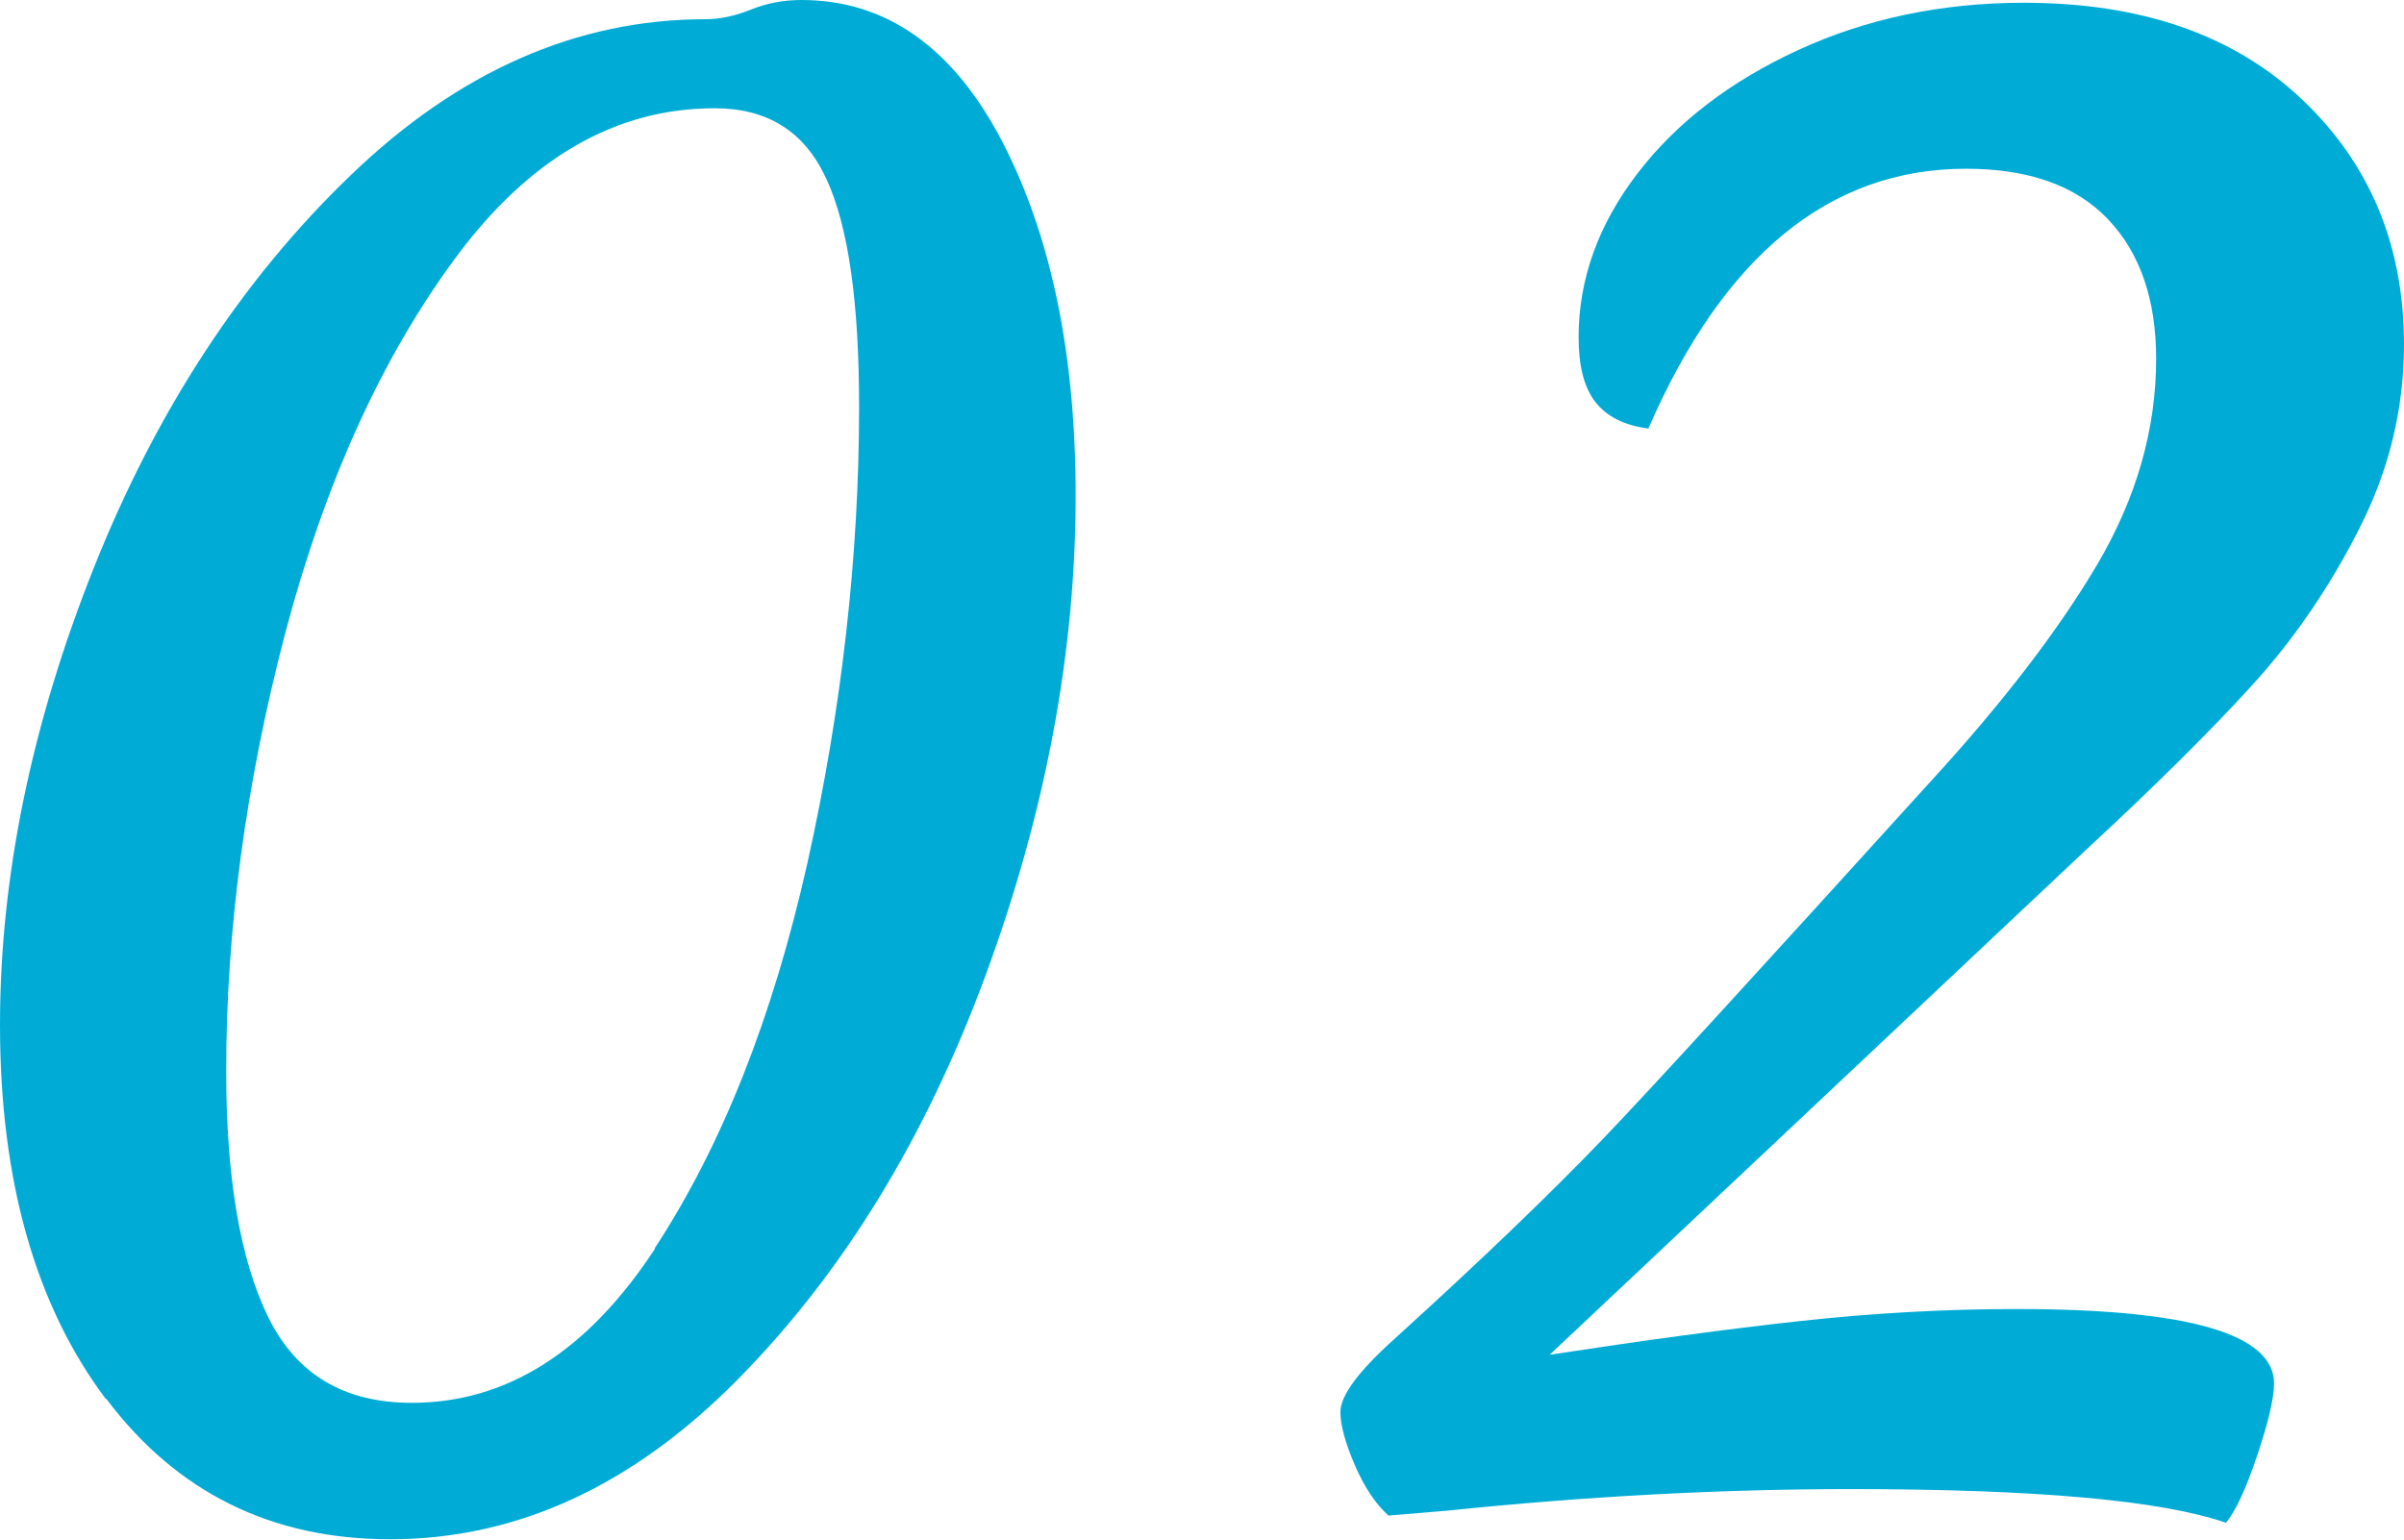
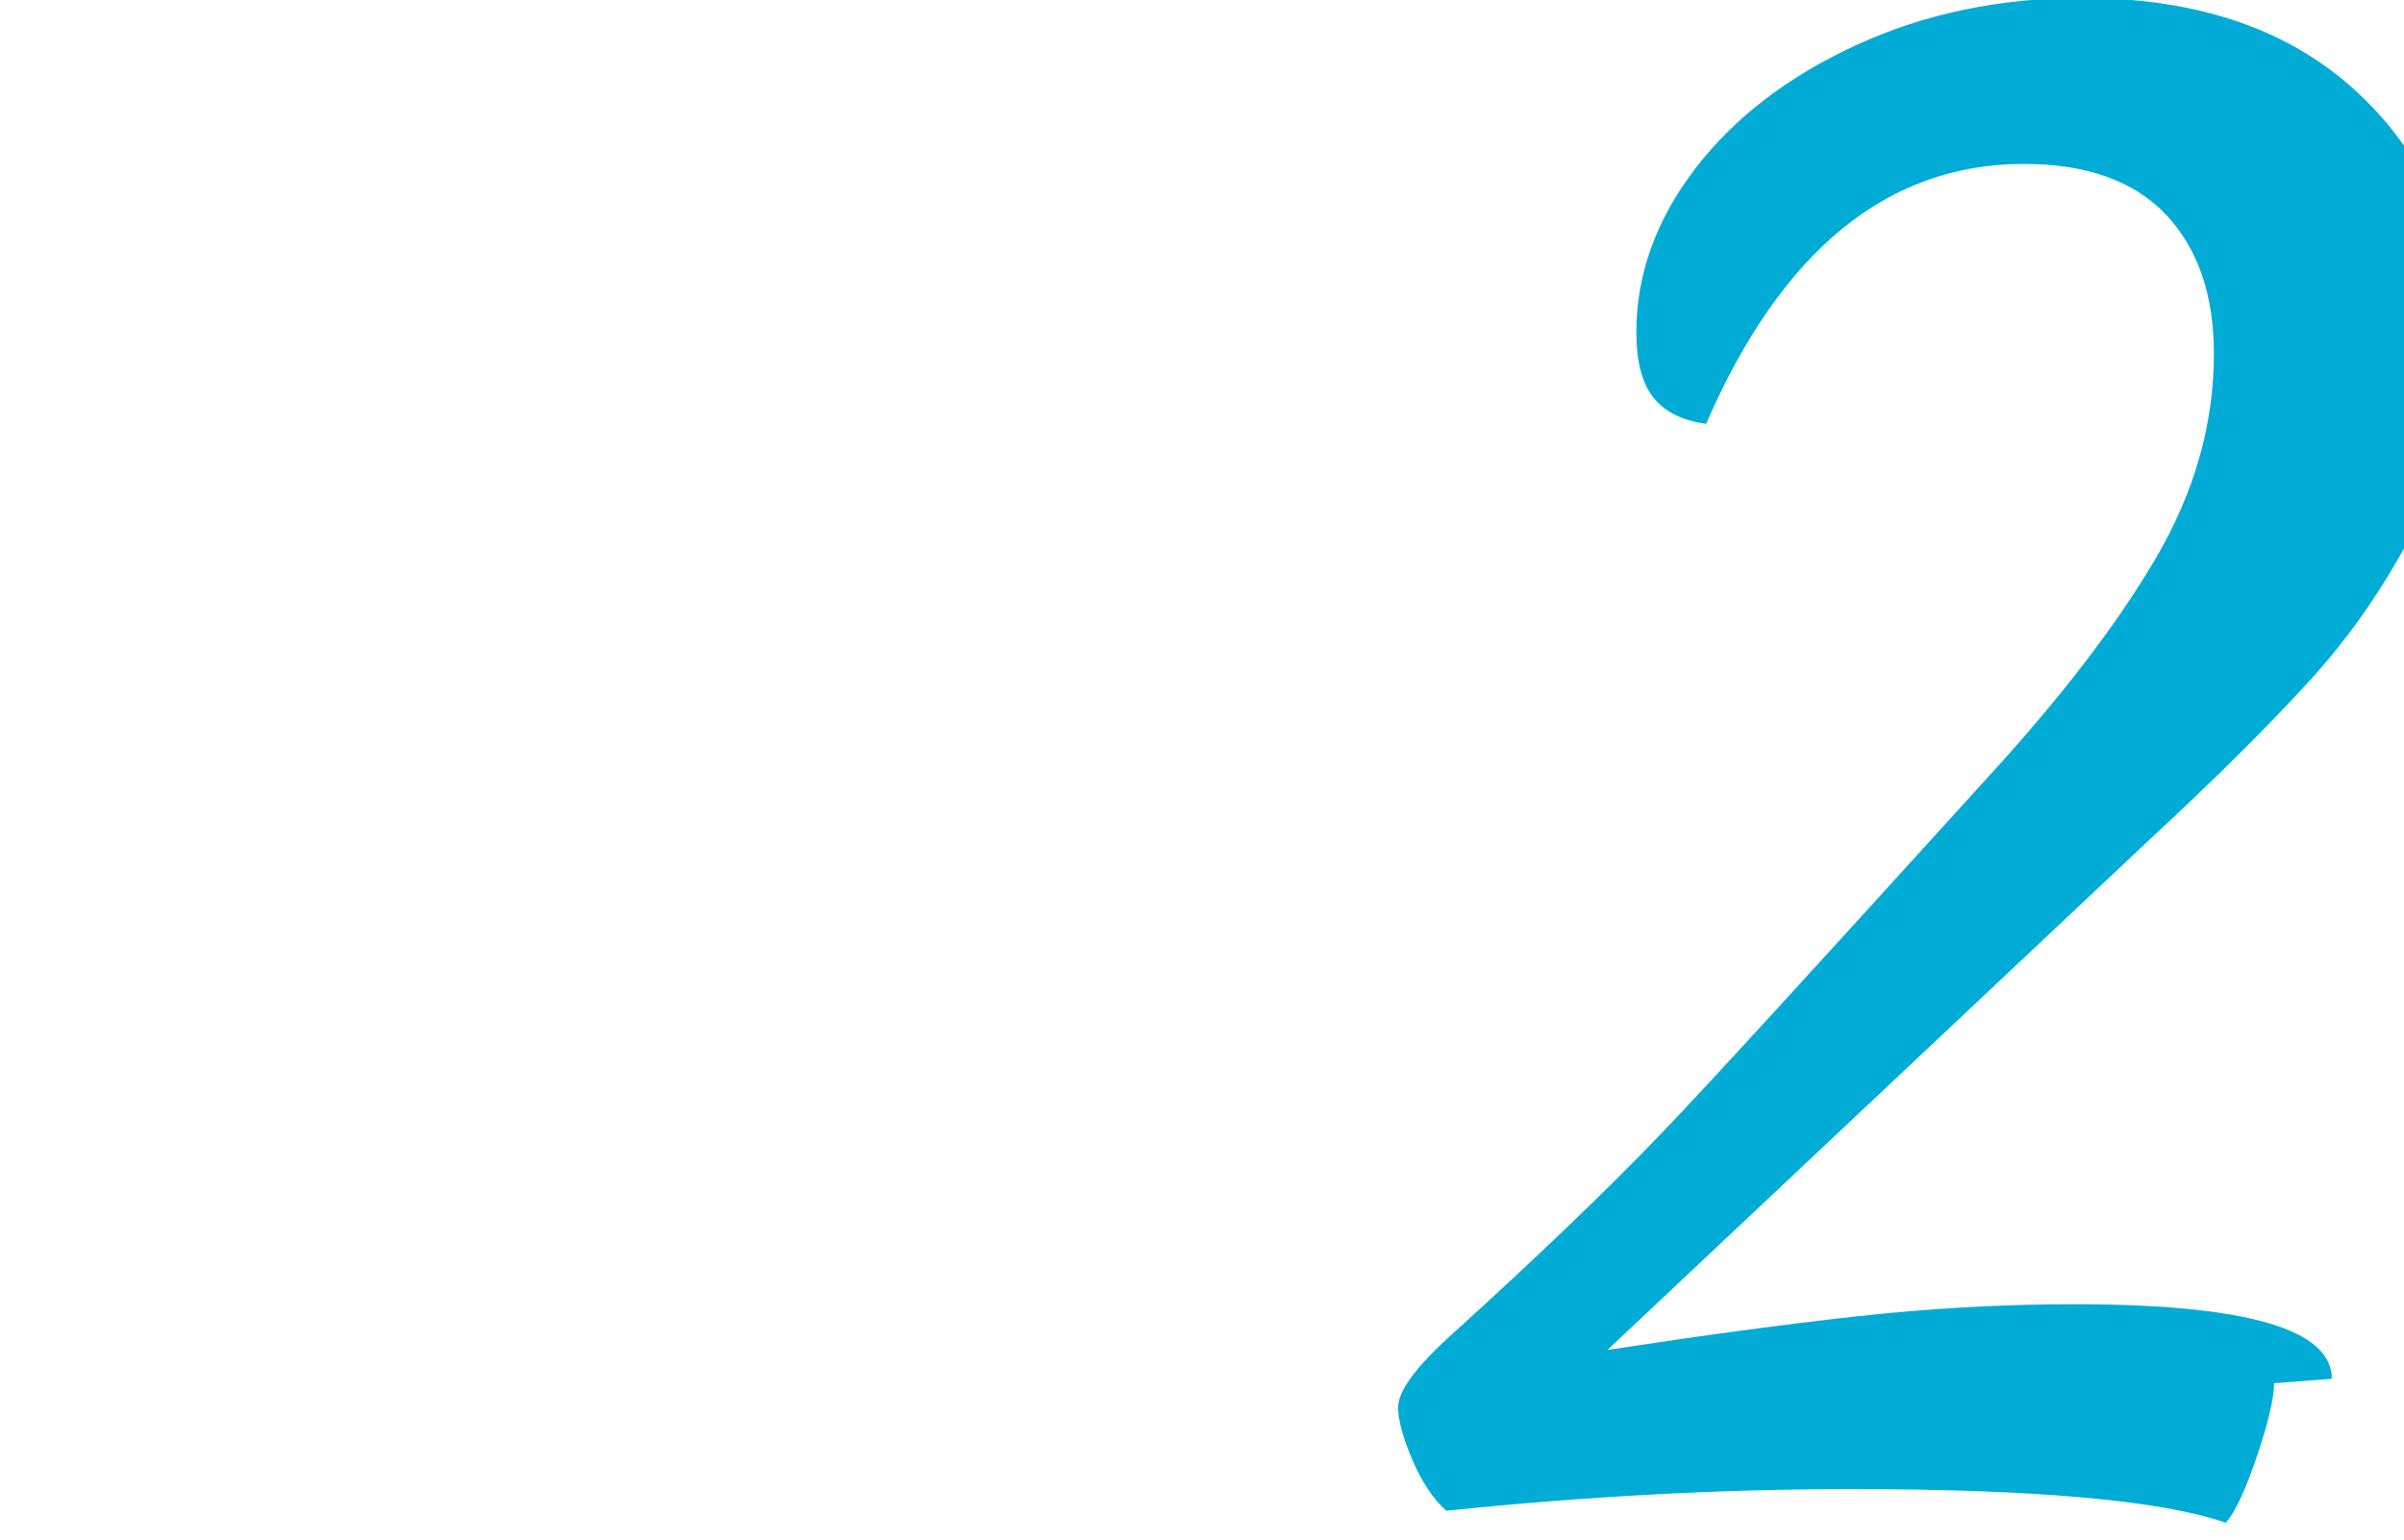
<svg xmlns="http://www.w3.org/2000/svg" id="_レイヤー_6" data-name="レイヤー_6" width="69.93" height="44.8" viewBox="0 0 69.93 44.8">
-   <path d="M3.08,40.71c-2.05-2.73-3.08-6.36-3.08-10.89,0-4.29.91-8.73,2.73-13.3,1.82-4.57,4.31-8.38,7.46-11.41C13.33,2.08,16.78.56,20.51.56c.42,0,.86-.09,1.33-.28.47-.19.96-.28,1.47-.28,2.47,0,4.42,1.38,5.85,4.13,1.42,2.75,2.13,6.18,2.13,10.29,0,4.57-.88,9.23-2.62,13.96-1.75,4.74-4.15,8.66-7.21,11.76-3.06,3.1-6.43,4.65-10.11,4.65-3.45,0-6.21-1.36-8.26-4.09ZM19.04,36.33c1.96-2.99,3.44-6.73,4.45-11.23,1-4.5,1.5-8.93,1.5-13.27,0-3.03-.31-5.24-.95-6.62-.63-1.38-1.71-2.06-3.25-2.06-2.89,0-5.41,1.46-7.56,4.38-2.15,2.92-3.79,6.56-4.94,10.92-1.14,4.36-1.71,8.6-1.71,12.71,0,3.13.41,5.52,1.23,7.18.82,1.66,2.21,2.48,4.17,2.48,2.75,0,5.11-1.49,7.07-4.48Z" style="fill: #00acd6;" />
-   <path d="M66.15,40.25c0,.42-.16,1.12-.49,2.1-.33.98-.63,1.63-.91,1.96-1.87-.65-5.51-.98-10.92-.98-3.78,0-7.7.21-11.76.63l-1.68.14c-.37-.33-.7-.82-.98-1.47-.28-.65-.42-1.17-.42-1.54,0-.47.51-1.17,1.54-2.1,2.57-2.33,4.58-4.27,6.06-5.81s4.65-5.02,9.56-10.43c2.1-2.29,3.72-4.4,4.86-6.33,1.14-1.94,1.71-3.93,1.71-5.98,0-1.73-.47-3.08-1.4-4.06-.93-.98-2.31-1.47-4.13-1.47-3.97,0-7.05,2.52-9.24,7.56-.7-.09-1.21-.35-1.54-.77-.33-.42-.49-1.05-.49-1.89,0-1.68.57-3.27,1.71-4.76,1.14-1.49,2.71-2.69,4.69-3.6,1.98-.91,4.17-1.37,6.55-1.37,3.41,0,6.1.93,8.08,2.8,1.98,1.87,2.98,4.25,2.98,7.14,0,1.87-.43,3.65-1.3,5.36-.86,1.7-1.9,3.22-3.11,4.55-1.21,1.33-2.82,2.93-4.83,4.79l-15.61,14.7c2.75-.42,5.18-.75,7.28-.98,2.1-.23,4.2-.35,6.3-.35,4.99,0,7.49.72,7.49,2.17Z" style="fill: #00acd6;" />
+   <path d="M66.15,40.25c0,.42-.16,1.12-.49,2.1-.33.98-.63,1.63-.91,1.96-1.87-.65-5.51-.98-10.92-.98-3.78,0-7.7.21-11.76.63c-.37-.33-.7-.82-.98-1.47-.28-.65-.42-1.17-.42-1.54,0-.47.51-1.17,1.54-2.1,2.57-2.33,4.58-4.27,6.06-5.81s4.65-5.02,9.56-10.43c2.1-2.29,3.72-4.4,4.86-6.33,1.14-1.94,1.71-3.93,1.71-5.98,0-1.73-.47-3.08-1.4-4.06-.93-.98-2.31-1.47-4.13-1.47-3.97,0-7.05,2.52-9.24,7.56-.7-.09-1.21-.35-1.54-.77-.33-.42-.49-1.05-.49-1.89,0-1.68.57-3.27,1.71-4.76,1.14-1.49,2.71-2.69,4.69-3.6,1.98-.91,4.17-1.37,6.55-1.37,3.41,0,6.1.93,8.08,2.8,1.98,1.87,2.98,4.25,2.98,7.14,0,1.87-.43,3.65-1.3,5.36-.86,1.7-1.9,3.22-3.11,4.55-1.21,1.33-2.82,2.93-4.83,4.79l-15.61,14.7c2.75-.42,5.18-.75,7.28-.98,2.1-.23,4.2-.35,6.3-.35,4.99,0,7.49.72,7.49,2.17Z" style="fill: #00acd6;" />
</svg>